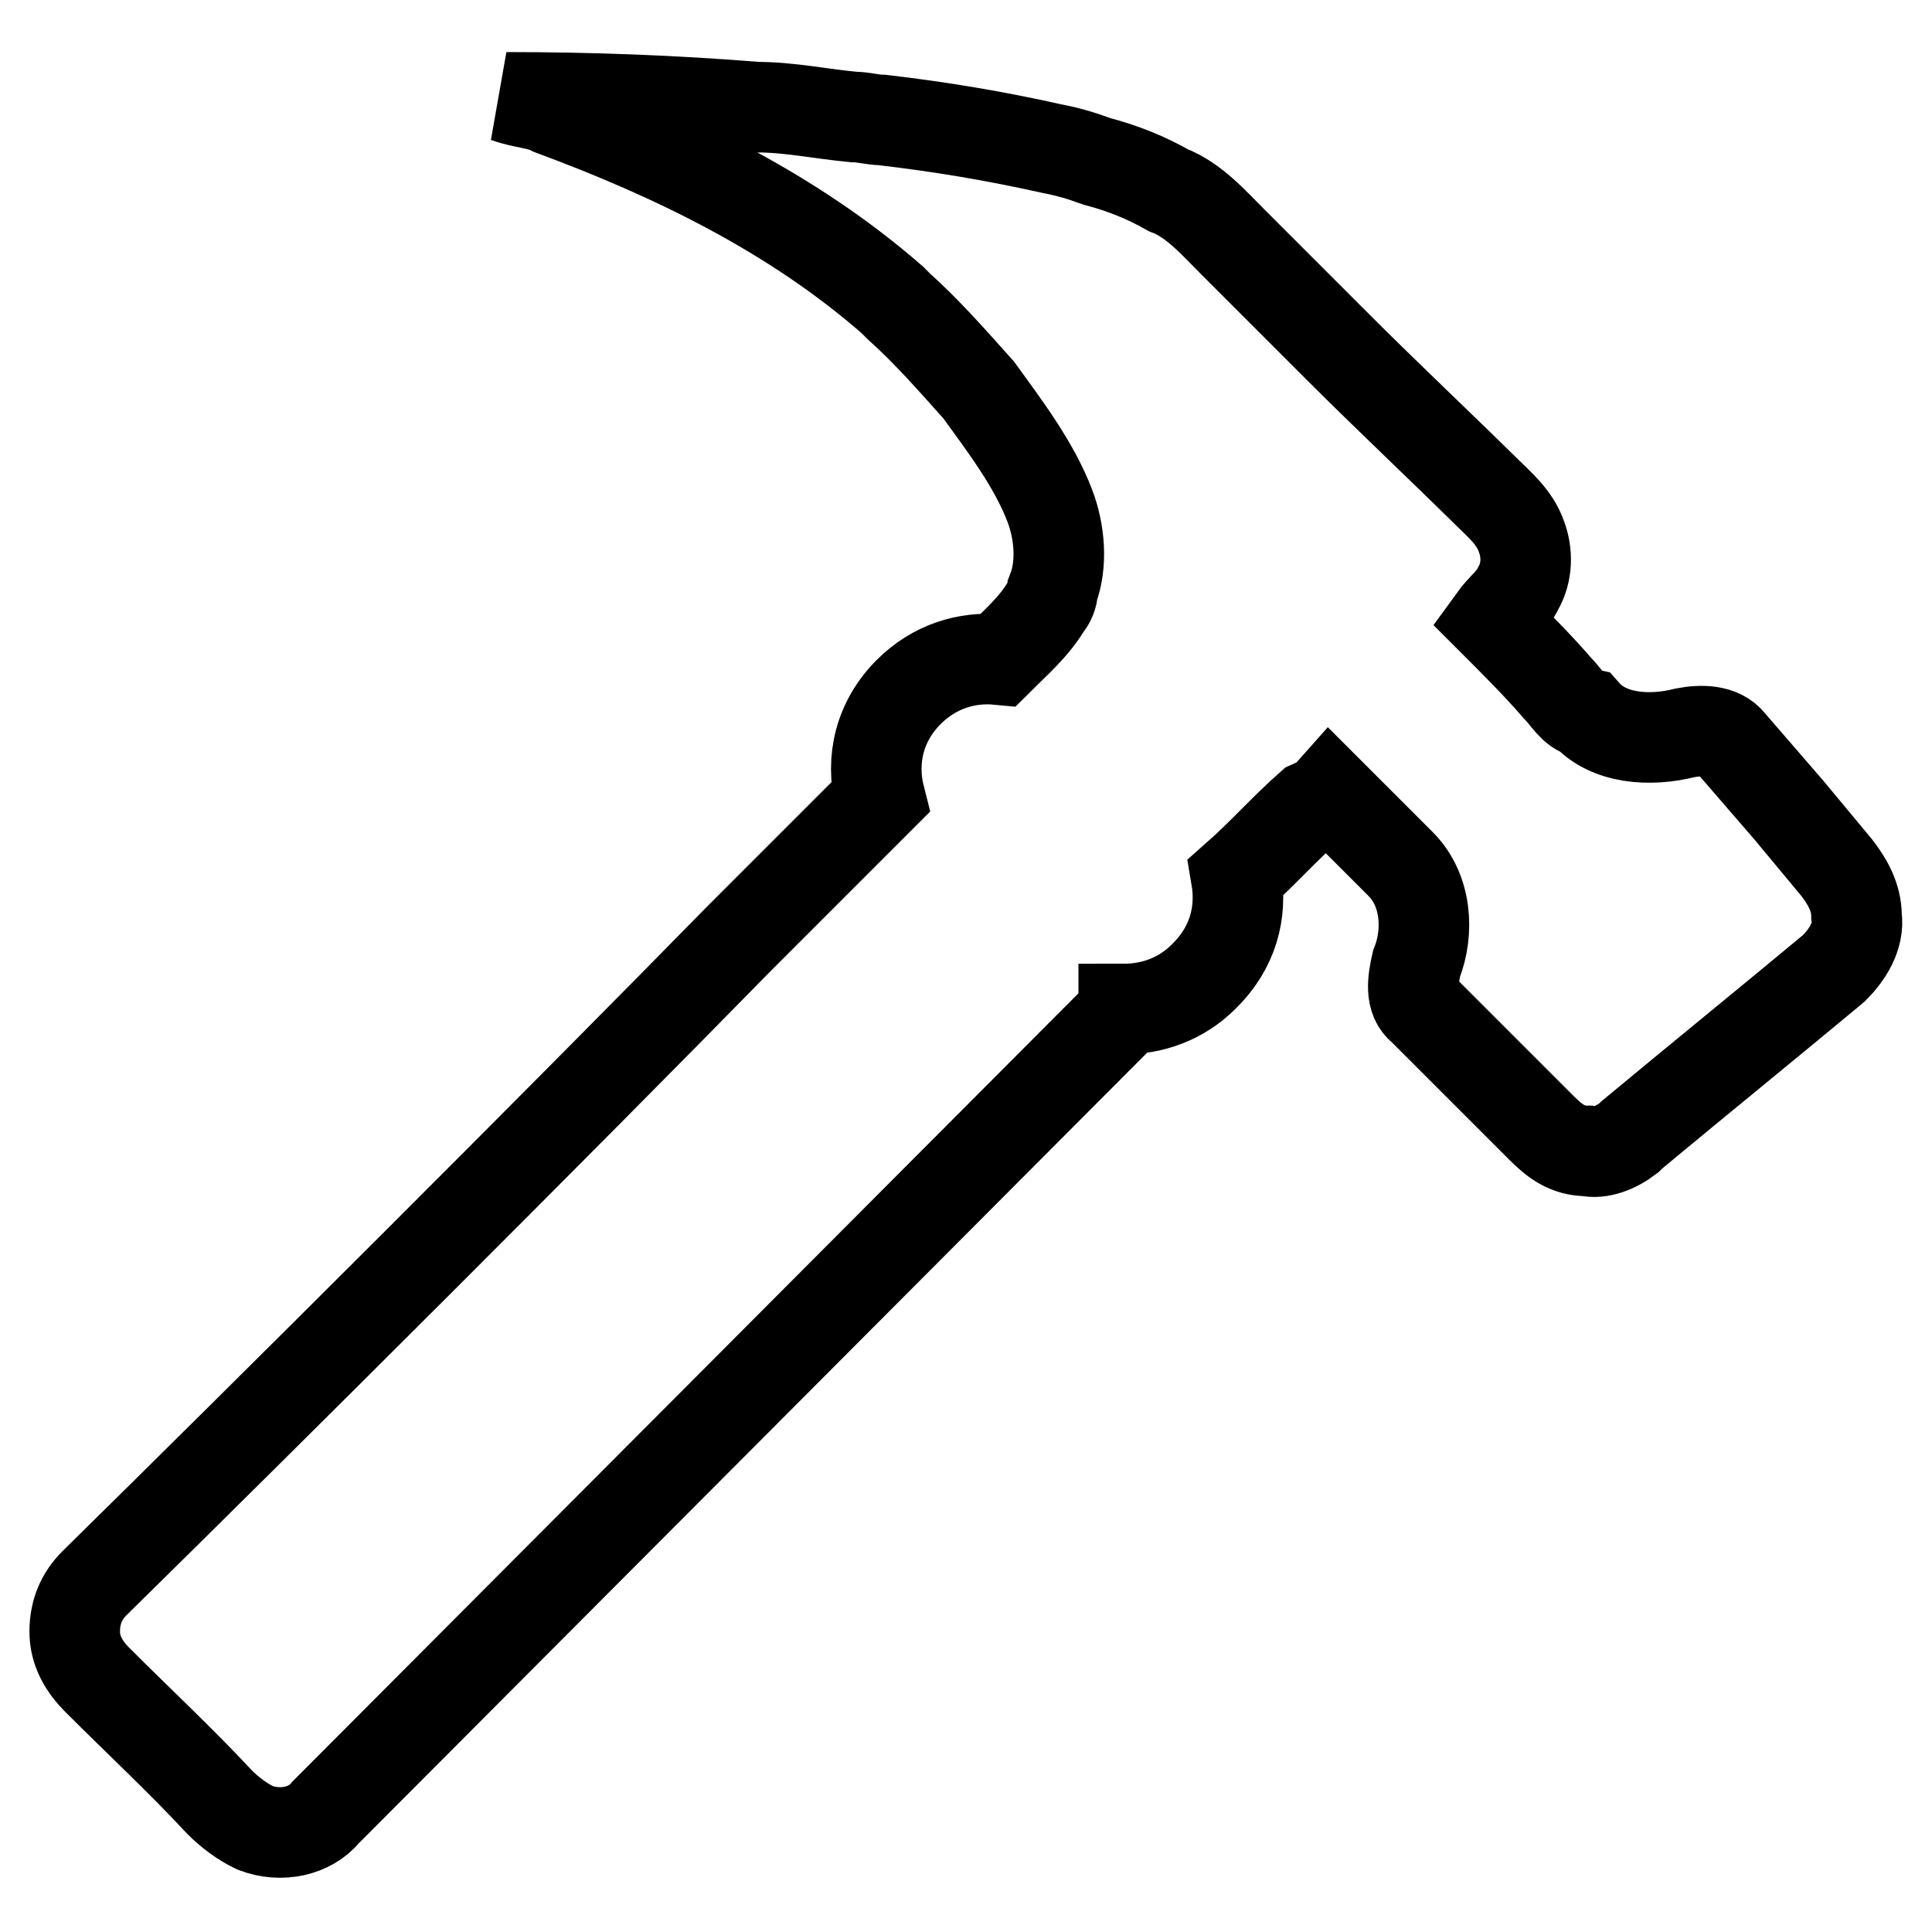
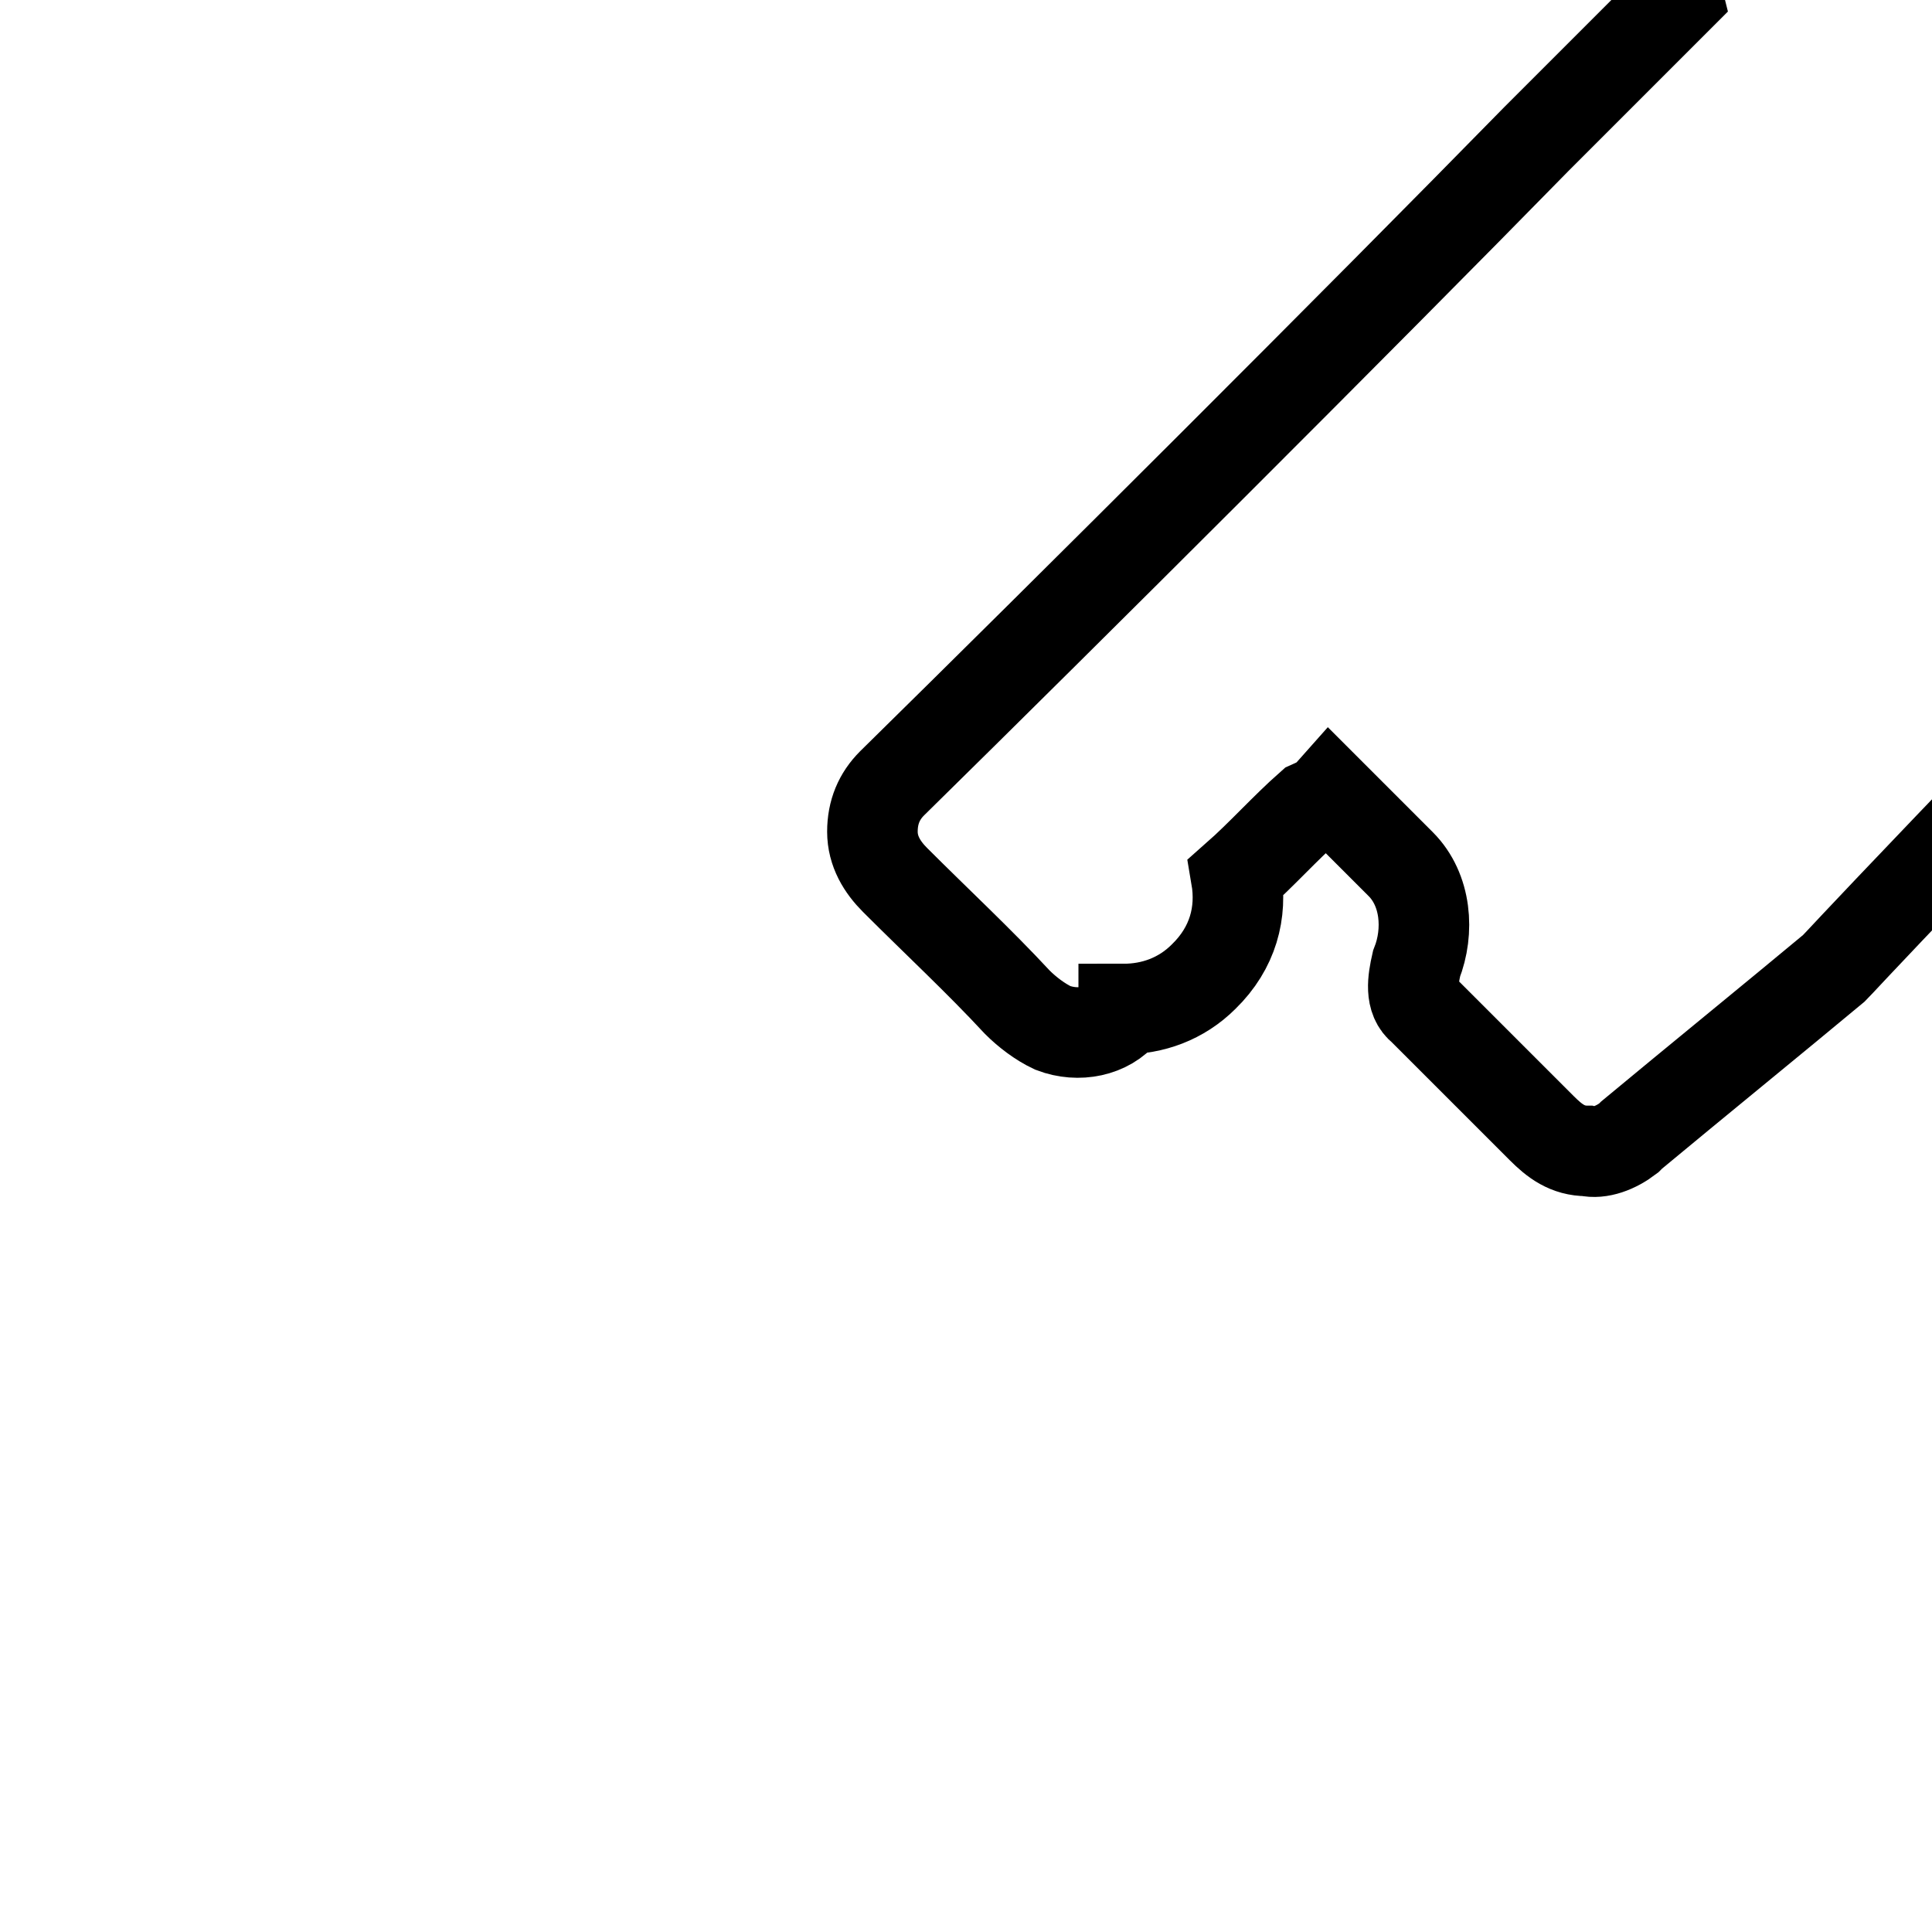
<svg xmlns="http://www.w3.org/2000/svg" version="1.1" x="0px" y="0px" viewBox="0 0 256 256" enable-background="new 0 0 256 256" xml:space="preserve">
  <g>
-     <path stroke-width="12" fill-opacity="0" stroke="#000000" d="M243,128.3c-7.2,6-19.1,15.7-26.8,22.1l-0.4,0.4c-1.7,1.3-3.8,2.1-5.5,1.7c-2.6,0-4.3-1.3-6-3l-4.3-4.3 l-11.5-11.5c-1.7-1.3-1.3-3.8-0.8-6c1.7-4.3,1.3-9.8-2.1-13.2l-9.4-9.4c-0.8,0.9-1.7,1.3-2.6,1.7c-3.4,3-6.4,6.4-9.8,9.4 c0.8,4.7-0.4,9.4-4.3,13.2c-3,3-6.8,4.3-10.6,4.3v0.4L43.2,240.1c-2.1,2.6-6,3.4-9.4,2.1c-1.7-0.8-3.4-2.1-4.7-3.4 c-5.1-5.5-10.6-10.6-16.2-16.2c-1.7-1.7-3-3.8-3-6.4c0-2.6,0.9-4.7,2.6-6.4c23.4-23,62.1-61.6,85.4-85.4l18.7-18.7 c-1.3-5.1,0-10.2,3.8-14c3.4-3.4,7.7-4.7,11.9-4.3c2.1-2.1,4.7-4.3,6.4-7.2c0.4-0.4,0.8-1.3,0.8-2.1c1.3-3.4,0.9-7.7-0.4-11.1 c-2.1-5.5-6-10.6-9.4-15.3c-3.4-3.8-6.8-7.7-10.6-11.1l-0.9-0.9c-13.2-11.5-28.9-19.1-45.1-25.1c-1.7-0.9-3.8-0.9-6-1.7 c11.1,0,22.1,0.4,33.2,1.3c4.3,0,8.5,0.9,12.8,1.3c1.3,0,2.6,0.4,3.8,0.4c7.7,0.9,14.9,2.1,22.5,3.8c2.1,0.4,3.8,0.9,6,1.7 c3.4,0.9,6.4,2.1,9.4,3.8c3.4,1.3,6,4.3,8.5,6.8l14,14c6.4,6.4,13.2,12.8,19.6,19.1c1.7,1.7,3.8,3.4,4.7,6c0.8,2.1,0.8,4.7-0.4,6.8 c-0.8,1.7-2.1,2.5-3.4,4.3c3,3,6,6,8.5,8.9c1.3,1.3,2.1,3,3.8,3.4c3,3.4,8.5,3.8,13.2,2.6c2.1-0.4,4.7-0.4,6,1.3l7.7,8.9l6.4,7.7 c1.3,1.7,2.6,3.8,2.6,6.4C246.4,124.1,244.7,126.6,243,128.3L243,128.3z" />
+     <path stroke-width="12" fill-opacity="0" stroke="#000000" d="M243,128.3c-7.2,6-19.1,15.7-26.8,22.1l-0.4,0.4c-1.7,1.3-3.8,2.1-5.5,1.7c-2.6,0-4.3-1.3-6-3l-4.3-4.3 l-11.5-11.5c-1.7-1.3-1.3-3.8-0.8-6c1.7-4.3,1.3-9.8-2.1-13.2l-9.4-9.4c-0.8,0.9-1.7,1.3-2.6,1.7c-3.4,3-6.4,6.4-9.8,9.4 c0.8,4.7-0.4,9.4-4.3,13.2c-3,3-6.8,4.3-10.6,4.3v0.4c-2.1,2.6-6,3.4-9.4,2.1c-1.7-0.8-3.4-2.1-4.7-3.4 c-5.1-5.5-10.6-10.6-16.2-16.2c-1.7-1.7-3-3.8-3-6.4c0-2.6,0.9-4.7,2.6-6.4c23.4-23,62.1-61.6,85.4-85.4l18.7-18.7 c-1.3-5.1,0-10.2,3.8-14c3.4-3.4,7.7-4.7,11.9-4.3c2.1-2.1,4.7-4.3,6.4-7.2c0.4-0.4,0.8-1.3,0.8-2.1c1.3-3.4,0.9-7.7-0.4-11.1 c-2.1-5.5-6-10.6-9.4-15.3c-3.4-3.8-6.8-7.7-10.6-11.1l-0.9-0.9c-13.2-11.5-28.9-19.1-45.1-25.1c-1.7-0.9-3.8-0.9-6-1.7 c11.1,0,22.1,0.4,33.2,1.3c4.3,0,8.5,0.9,12.8,1.3c1.3,0,2.6,0.4,3.8,0.4c7.7,0.9,14.9,2.1,22.5,3.8c2.1,0.4,3.8,0.9,6,1.7 c3.4,0.9,6.4,2.1,9.4,3.8c3.4,1.3,6,4.3,8.5,6.8l14,14c6.4,6.4,13.2,12.8,19.6,19.1c1.7,1.7,3.8,3.4,4.7,6c0.8,2.1,0.8,4.7-0.4,6.8 c-0.8,1.7-2.1,2.5-3.4,4.3c3,3,6,6,8.5,8.9c1.3,1.3,2.1,3,3.8,3.4c3,3.4,8.5,3.8,13.2,2.6c2.1-0.4,4.7-0.4,6,1.3l7.7,8.9l6.4,7.7 c1.3,1.7,2.6,3.8,2.6,6.4C246.4,124.1,244.7,126.6,243,128.3L243,128.3z" />
  </g>
</svg>